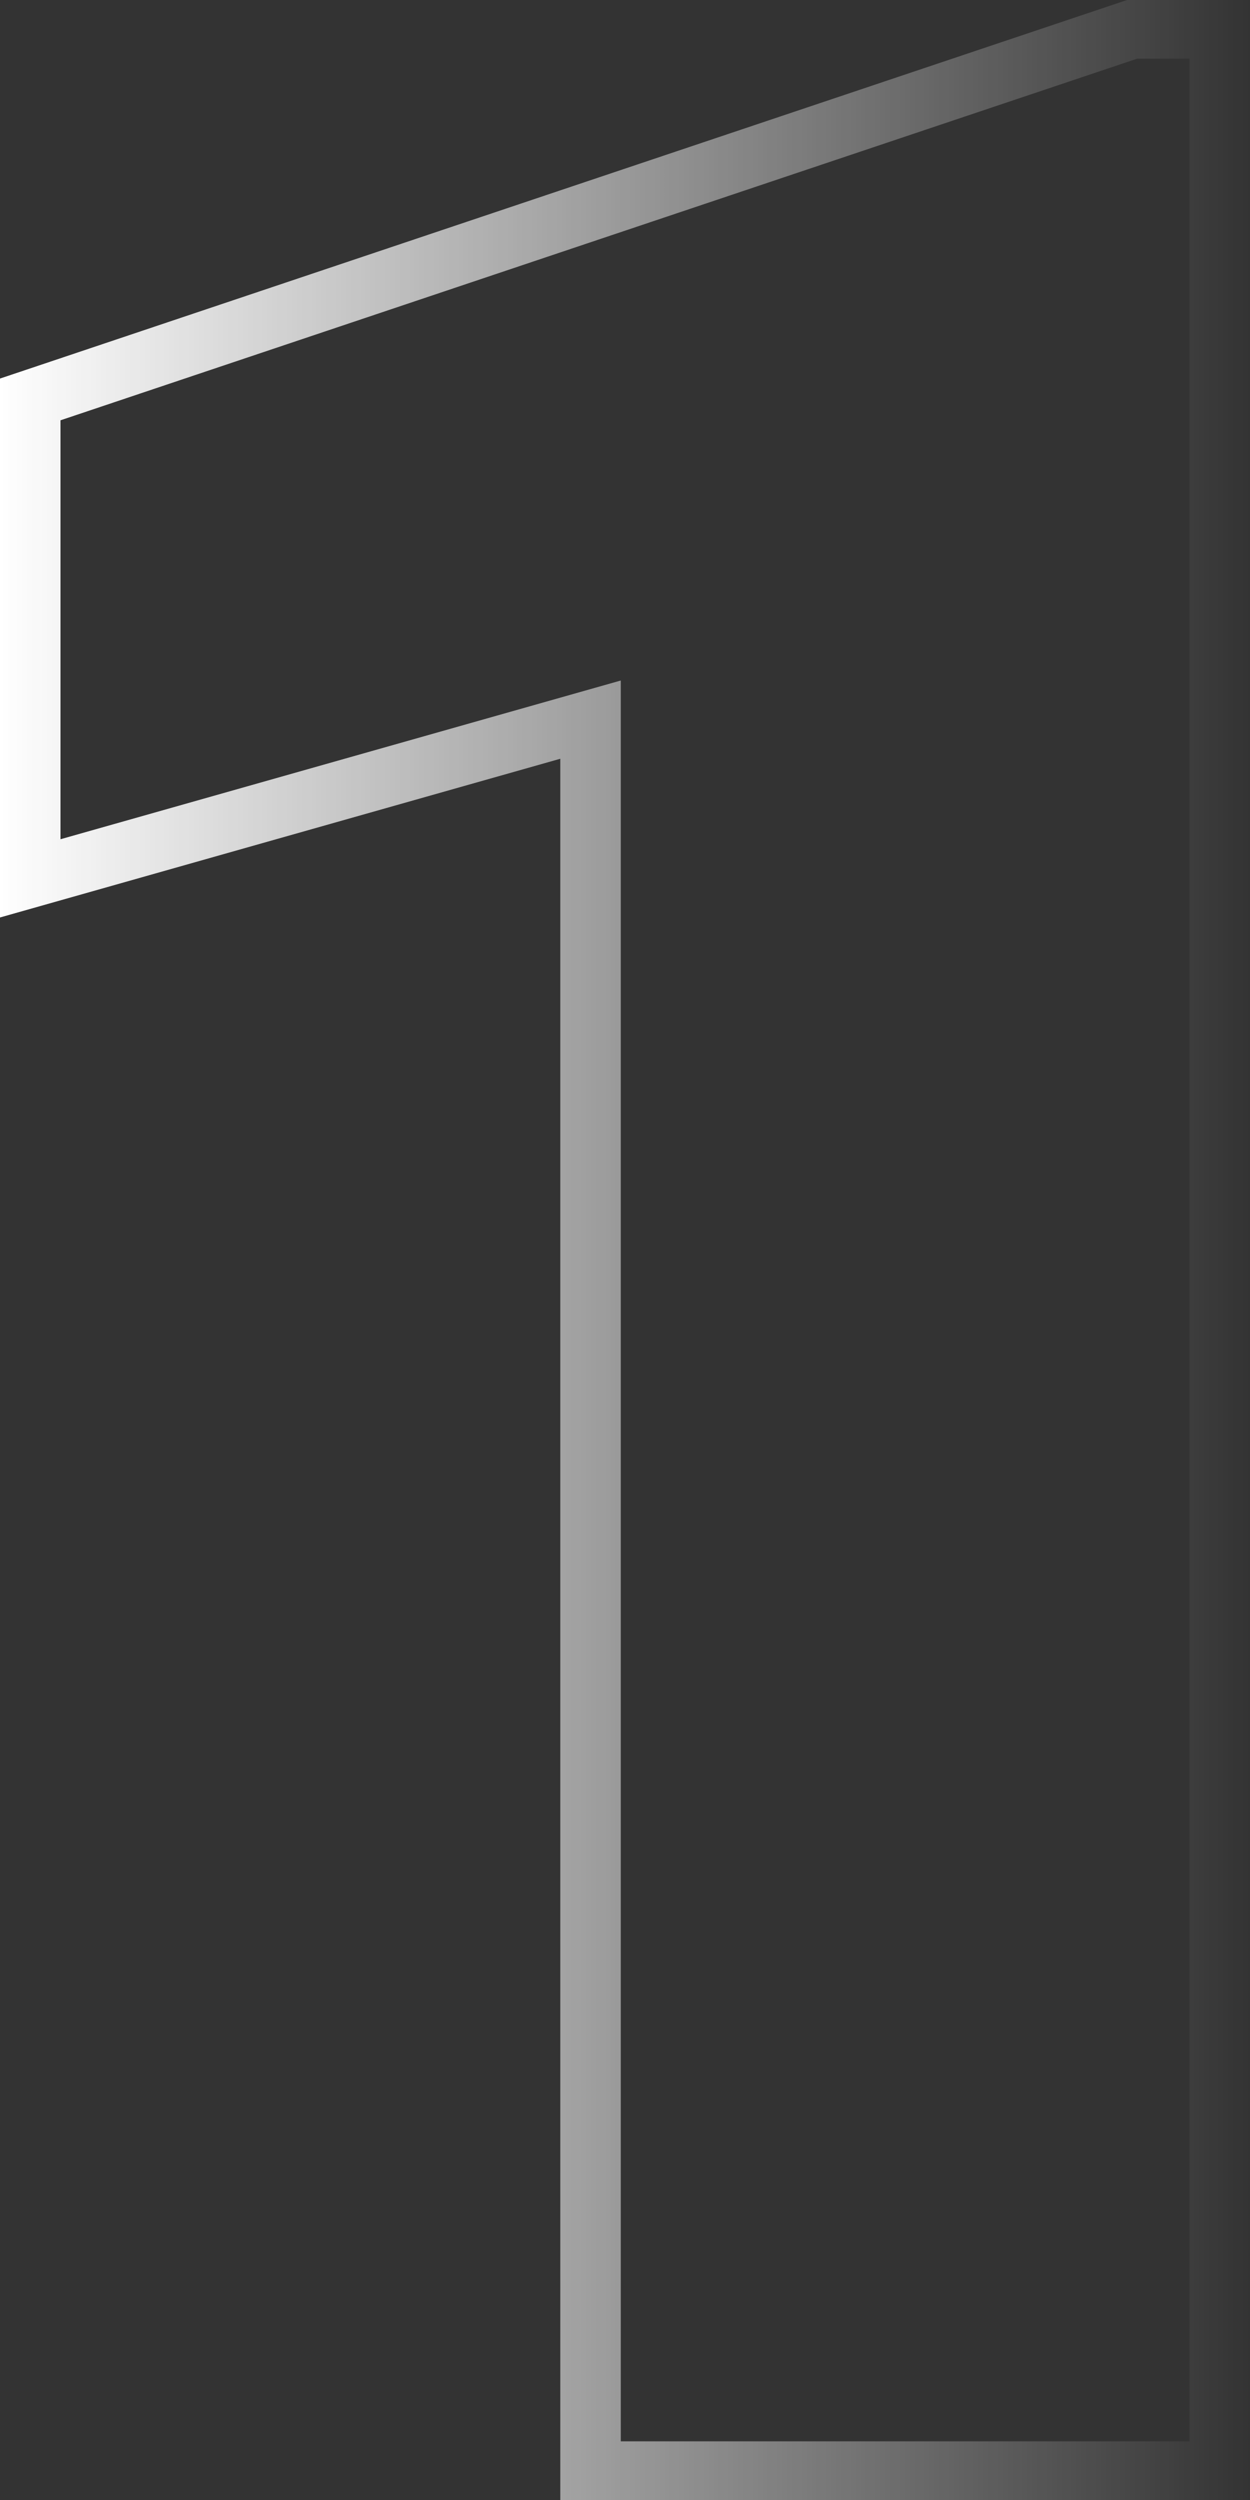
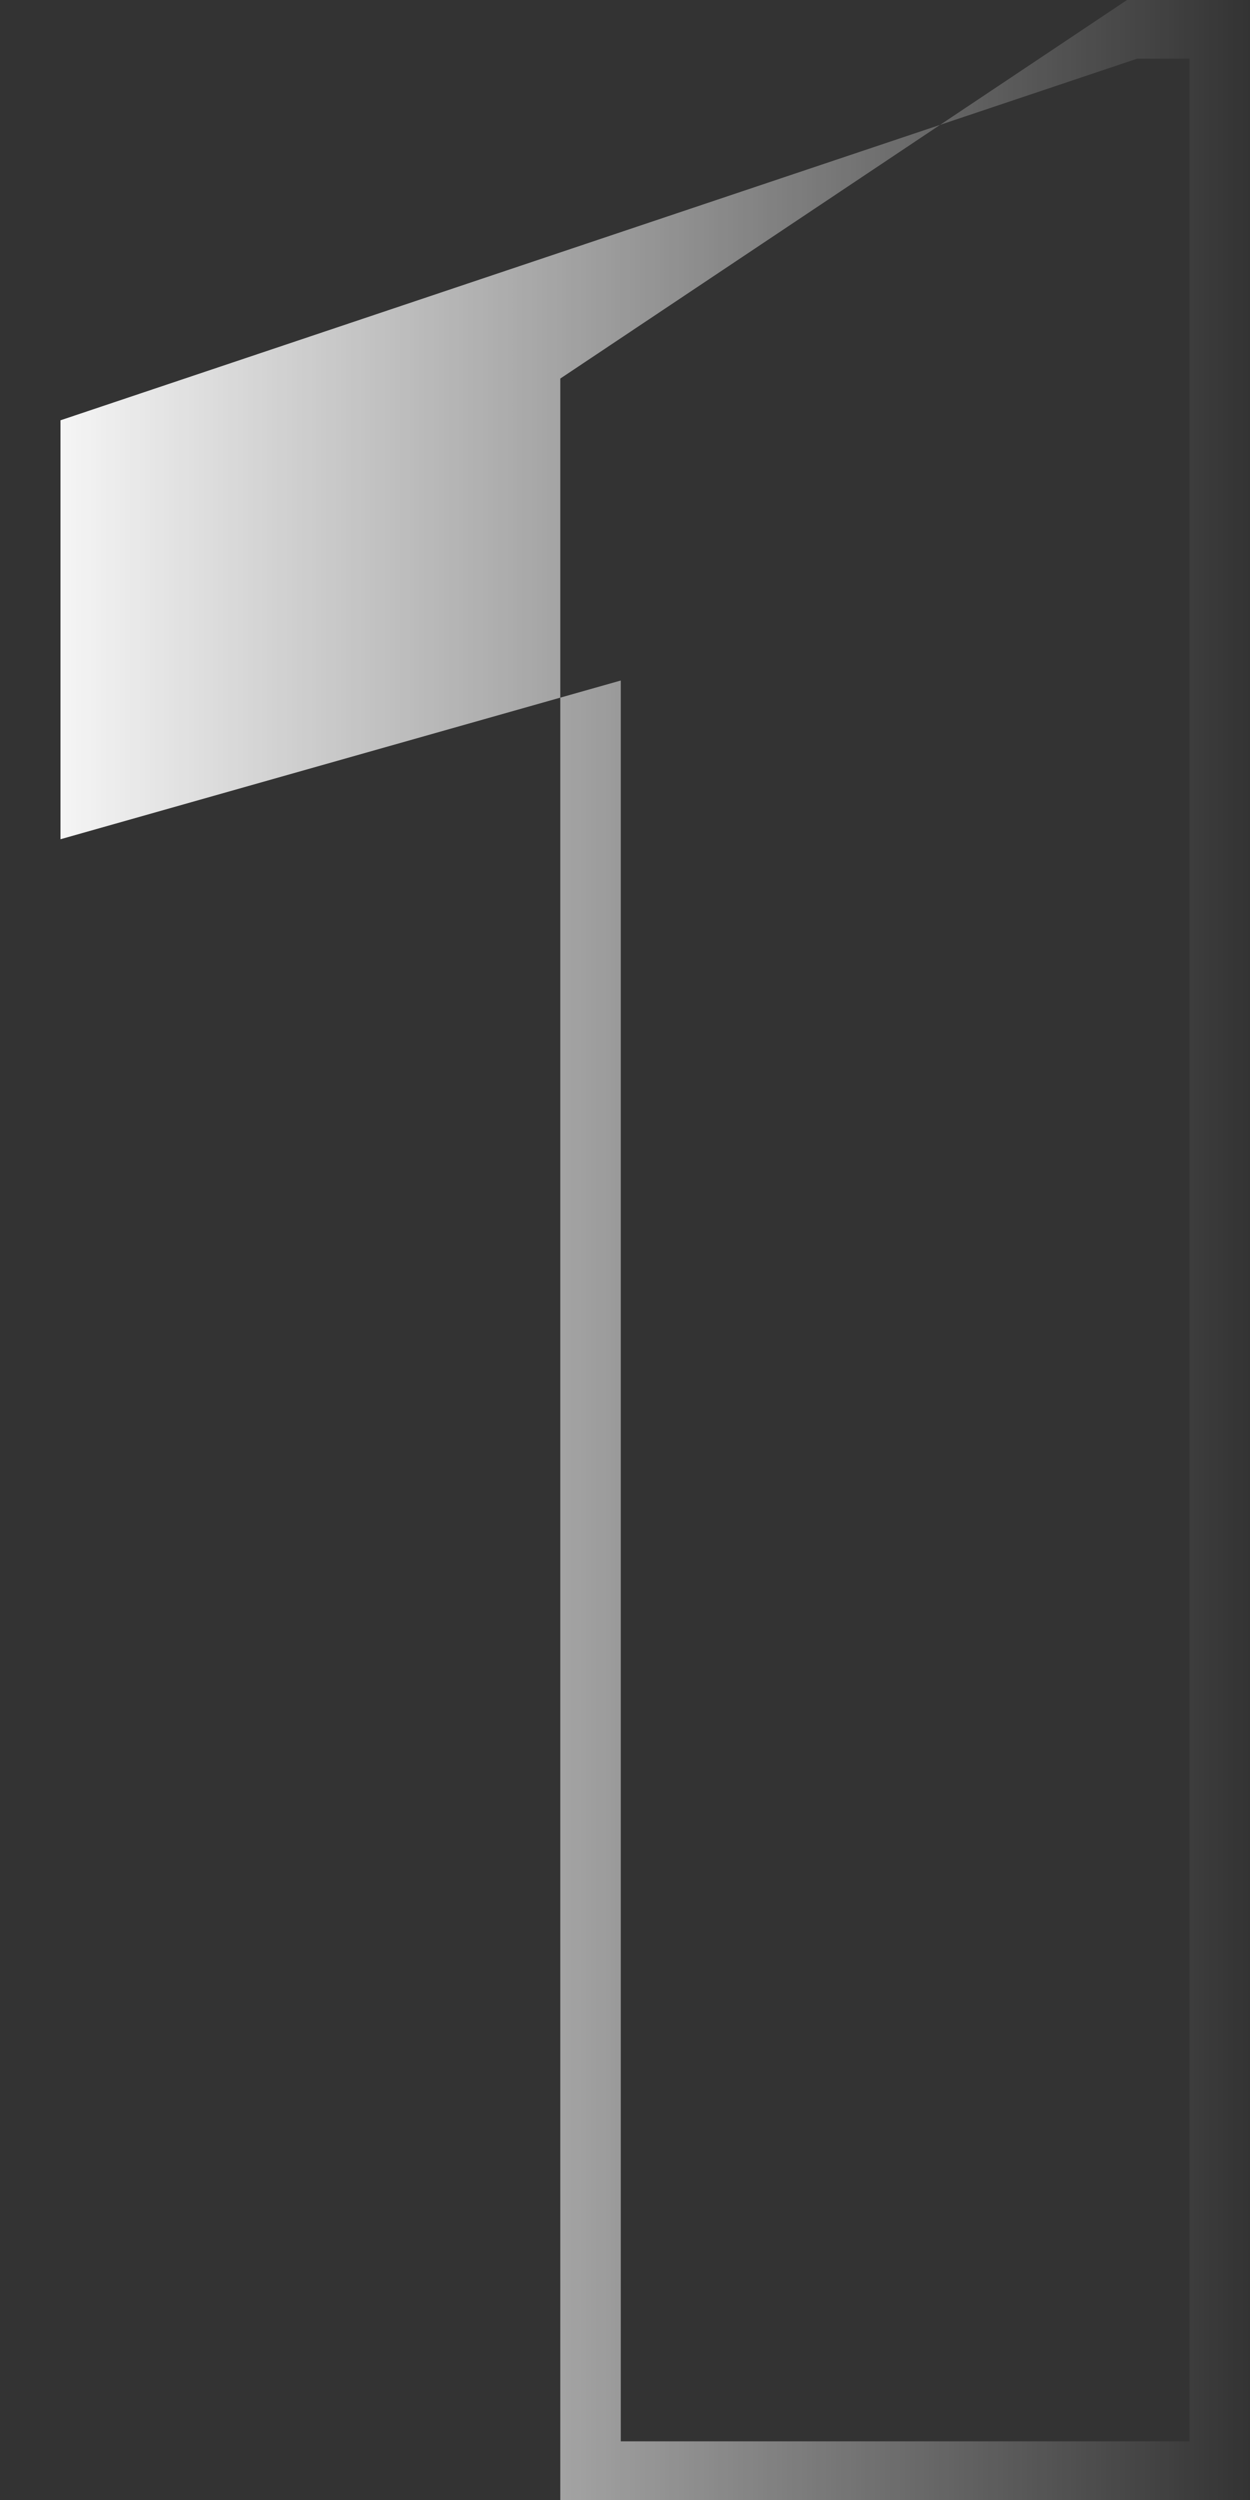
<svg xmlns="http://www.w3.org/2000/svg" width="66" height="132" viewBox="0 0 66 132" fill="none">
  <rect x="0" y="0" width="66" height="132" fill="#333333" stroke="none" />
-   <path fill-rule="evenodd" clip-rule="evenodd" d="M66 0V132H29.584V40.062L0 48.443V19.988L59.507 0H66ZM32.777 35.931V128.903H62.806V3.097H60.044L3.194 22.192V44.312L32.777 35.931Z" fill="url(#paint0_linear_8005_2534)" />
+   <path fill-rule="evenodd" clip-rule="evenodd" d="M66 0V132H29.584V40.062V19.988L59.507 0H66ZM32.777 35.931V128.903H62.806V3.097H60.044L3.194 22.192V44.312L32.777 35.931Z" fill="url(#paint0_linear_8005_2534)" />
  <defs>
    <linearGradient id="paint0_linear_8005_2534" x1="0" y1="66" x2="66" y2="66" gradientUnits="userSpaceOnUse">
      <stop stop-color="white" />
      <stop offset="1" stop-color="white" stop-opacity="0" />
    </linearGradient>
  </defs>
</svg>